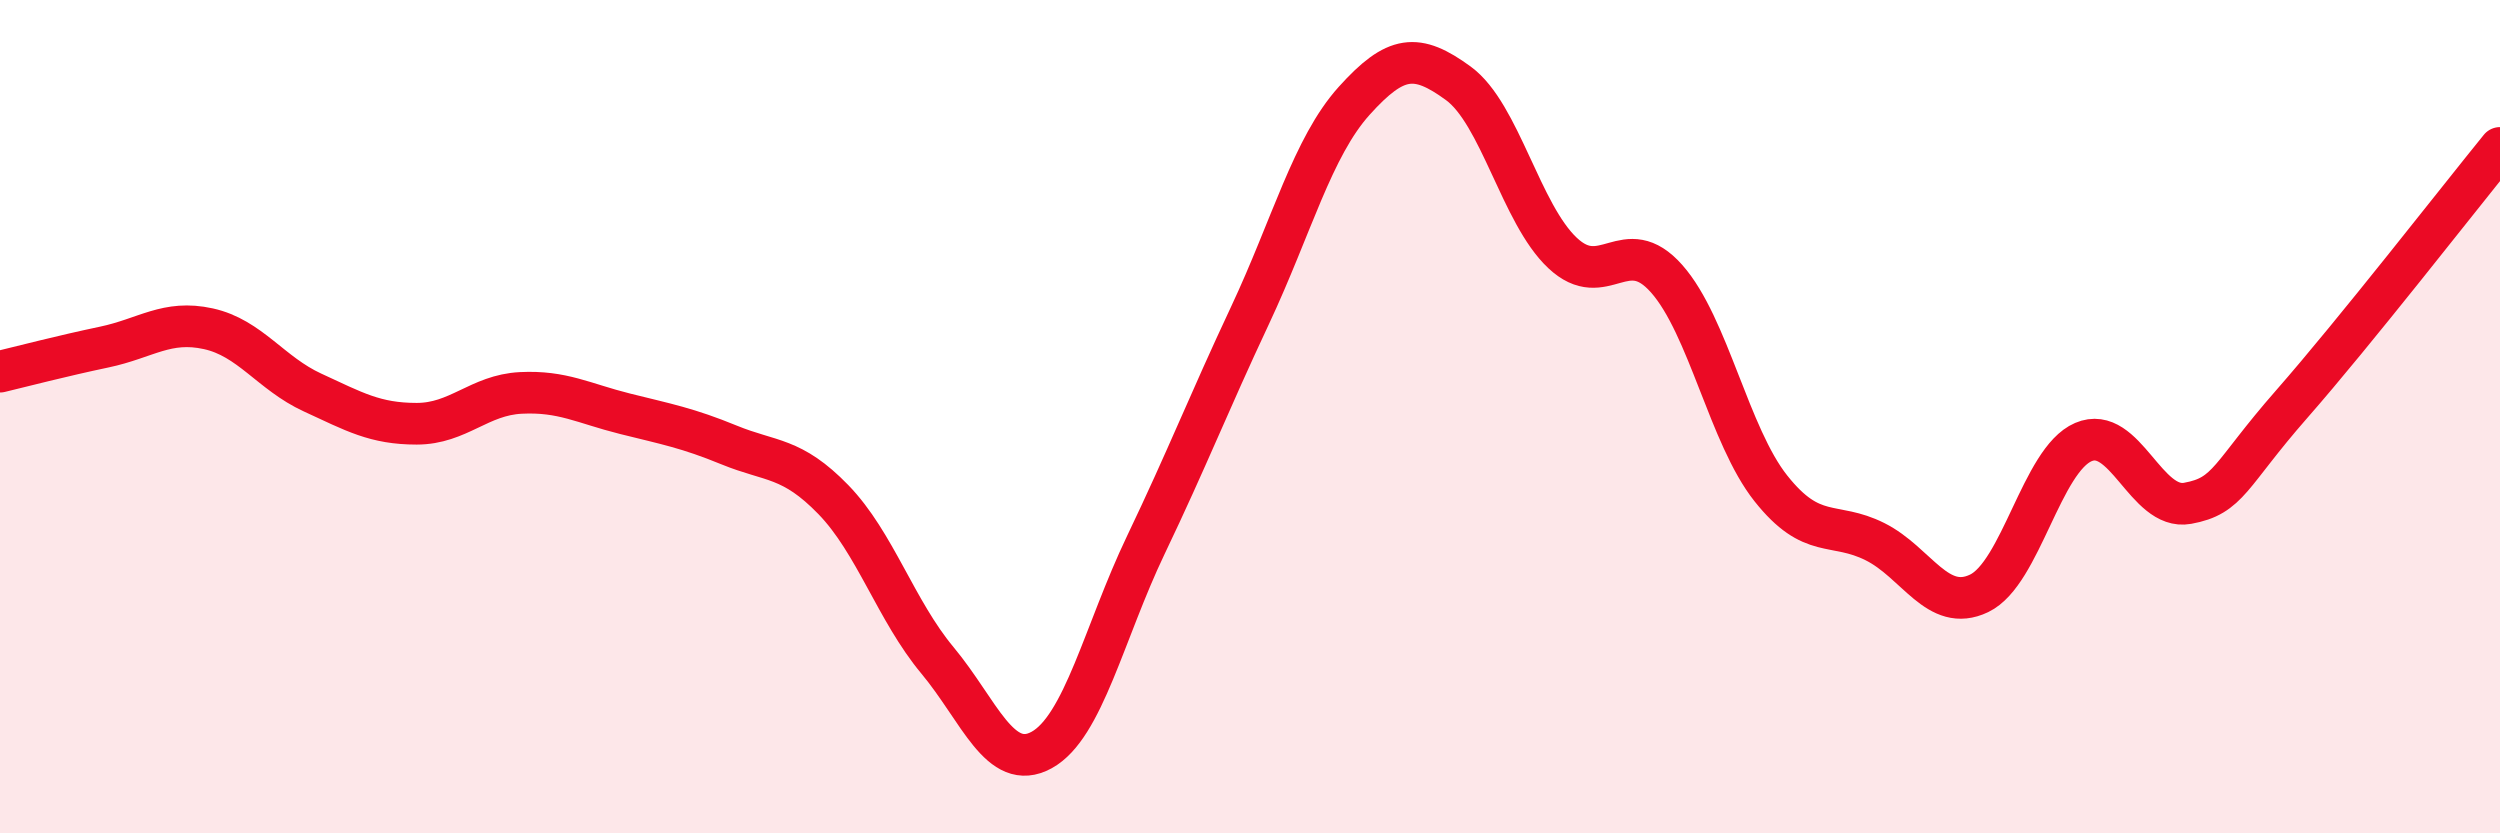
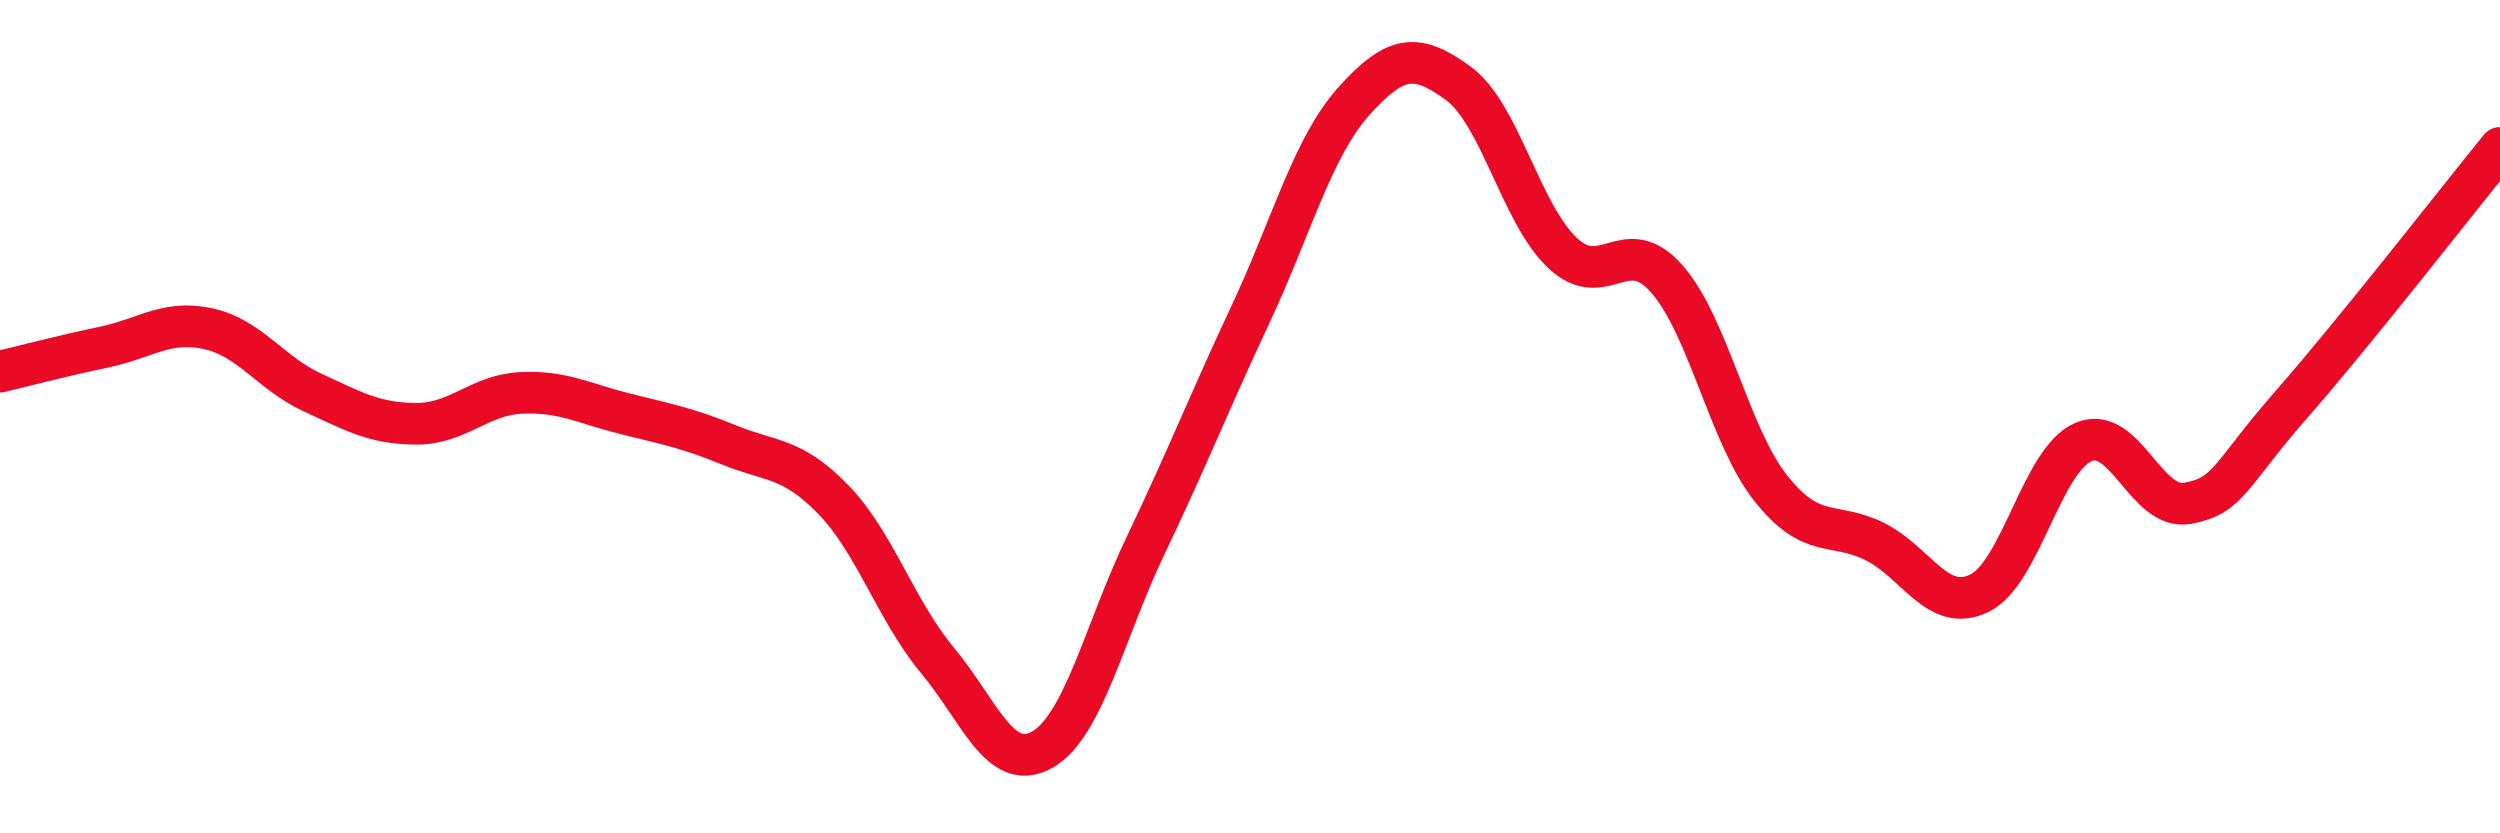
<svg xmlns="http://www.w3.org/2000/svg" width="60" height="20" viewBox="0 0 60 20">
-   <path d="M 0,8.92 C 0.5,8.8 1.5,8.54 2.5,8.33 C 3.5,8.12 4,7.67 5,7.89 C 6,8.11 6.5,8.96 7.5,9.42 C 8.5,9.88 9,10.17 10,10.17 C 11,10.17 11.5,9.48 12.5,9.43 C 13.5,9.38 14,9.68 15,9.93 C 16,10.18 16.5,10.27 17.5,10.68 C 18.5,11.09 19,10.96 20,11.99 C 21,13.02 21.5,14.65 22.5,15.85 C 23.5,17.05 24,18.55 25,18 C 26,17.45 26.5,15.17 27.5,13.08 C 28.5,10.99 29,9.7 30,7.57 C 31,5.44 31.5,3.53 32.5,2.42 C 33.5,1.31 34,1.27 35,2 C 36,2.73 36.5,5.13 37.5,6.07 C 38.5,7.01 39,5.56 40,6.69 C 41,7.82 41.5,10.46 42.5,11.72 C 43.5,12.98 44,12.5 45,13 C 46,13.5 46.5,14.72 47.5,14.24 C 48.5,13.76 49,11.04 50,10.61 C 51,10.18 51.5,12.26 52.5,12.08 C 53.5,11.9 53.5,11.41 55,9.7 C 56.5,7.99 59,4.78 60,3.55L60 20L0 20Z" fill="#EB0A25" opacity="0.1" stroke-linecap="round" stroke-linejoin="round" />
  <path d="M 0,8.92 C 0.5,8.8 1.5,8.54 2.5,8.33 C 3.5,8.12 4,7.67 5,7.89 C 6,8.11 6.5,8.96 7.5,9.42 C 8.5,9.88 9,10.17 10,10.17 C 11,10.17 11.5,9.48 12.5,9.43 C 13.5,9.38 14,9.68 15,9.93 C 16,10.18 16.5,10.27 17.5,10.68 C 18.5,11.09 19,10.96 20,11.99 C 21,13.02 21.5,14.65 22.5,15.85 C 23.5,17.05 24,18.55 25,18 C 26,17.45 26.5,15.17 27.5,13.08 C 28.5,10.99 29,9.7 30,7.57 C 31,5.44 31.5,3.53 32.5,2.42 C 33.5,1.31 34,1.27 35,2 C 36,2.73 36.5,5.13 37.5,6.07 C 38.5,7.01 39,5.56 40,6.69 C 41,7.82 41.5,10.46 42.5,11.72 C 43.5,12.98 44,12.5 45,13 C 46,13.5 46.5,14.72 47.5,14.24 C 48.5,13.76 49,11.04 50,10.61 C 51,10.18 51.5,12.26 52.5,12.08 C 53.5,11.9 53.5,11.41 55,9.7 C 56.5,7.99 59,4.78 60,3.55" stroke="#EB0A25" stroke-width="1" fill="none" stroke-linecap="round" stroke-linejoin="round" />
</svg>